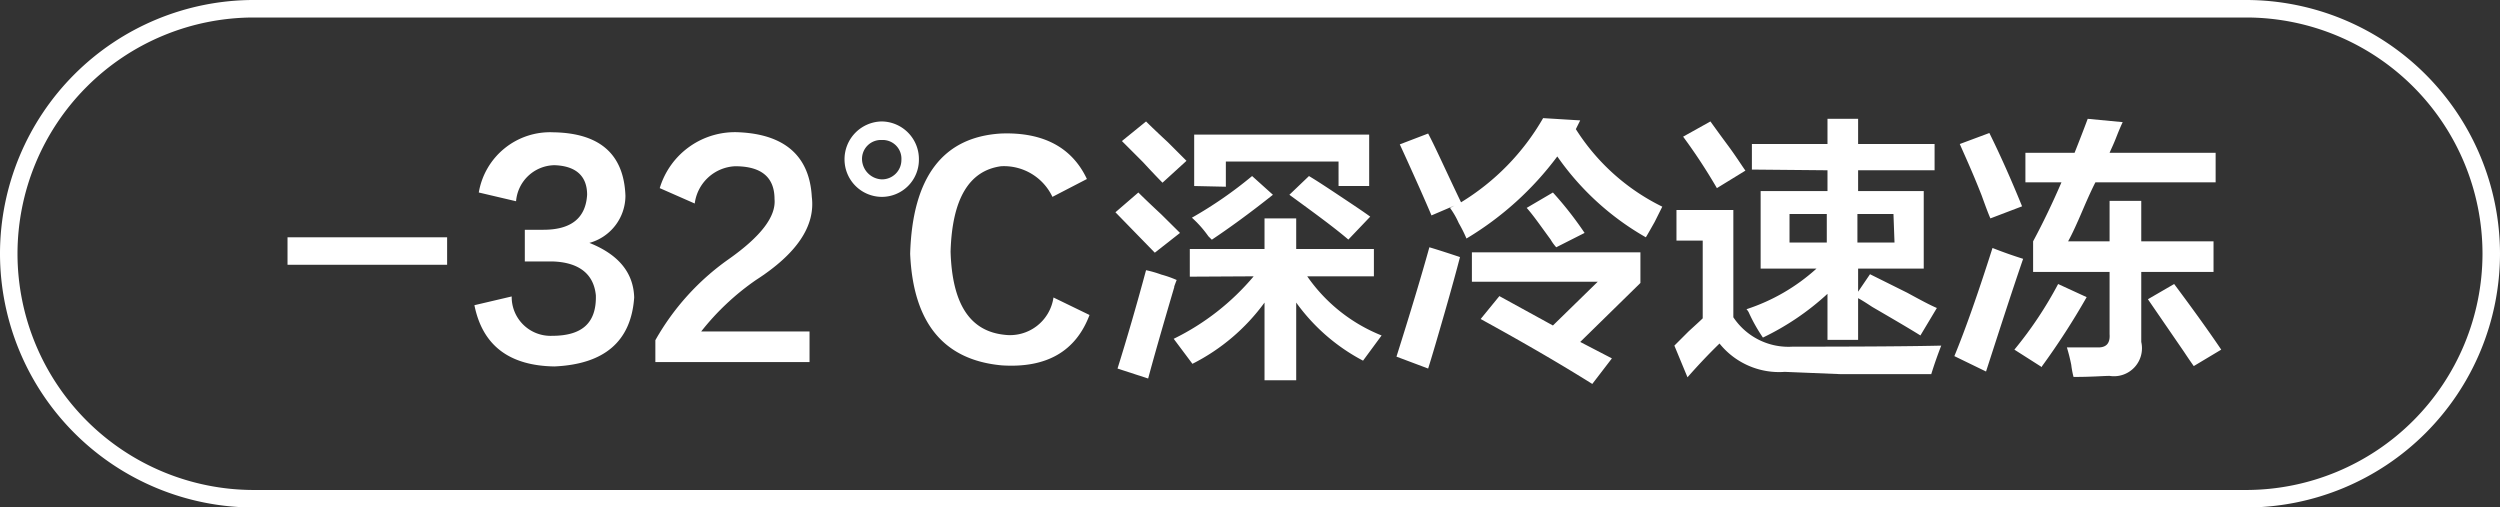
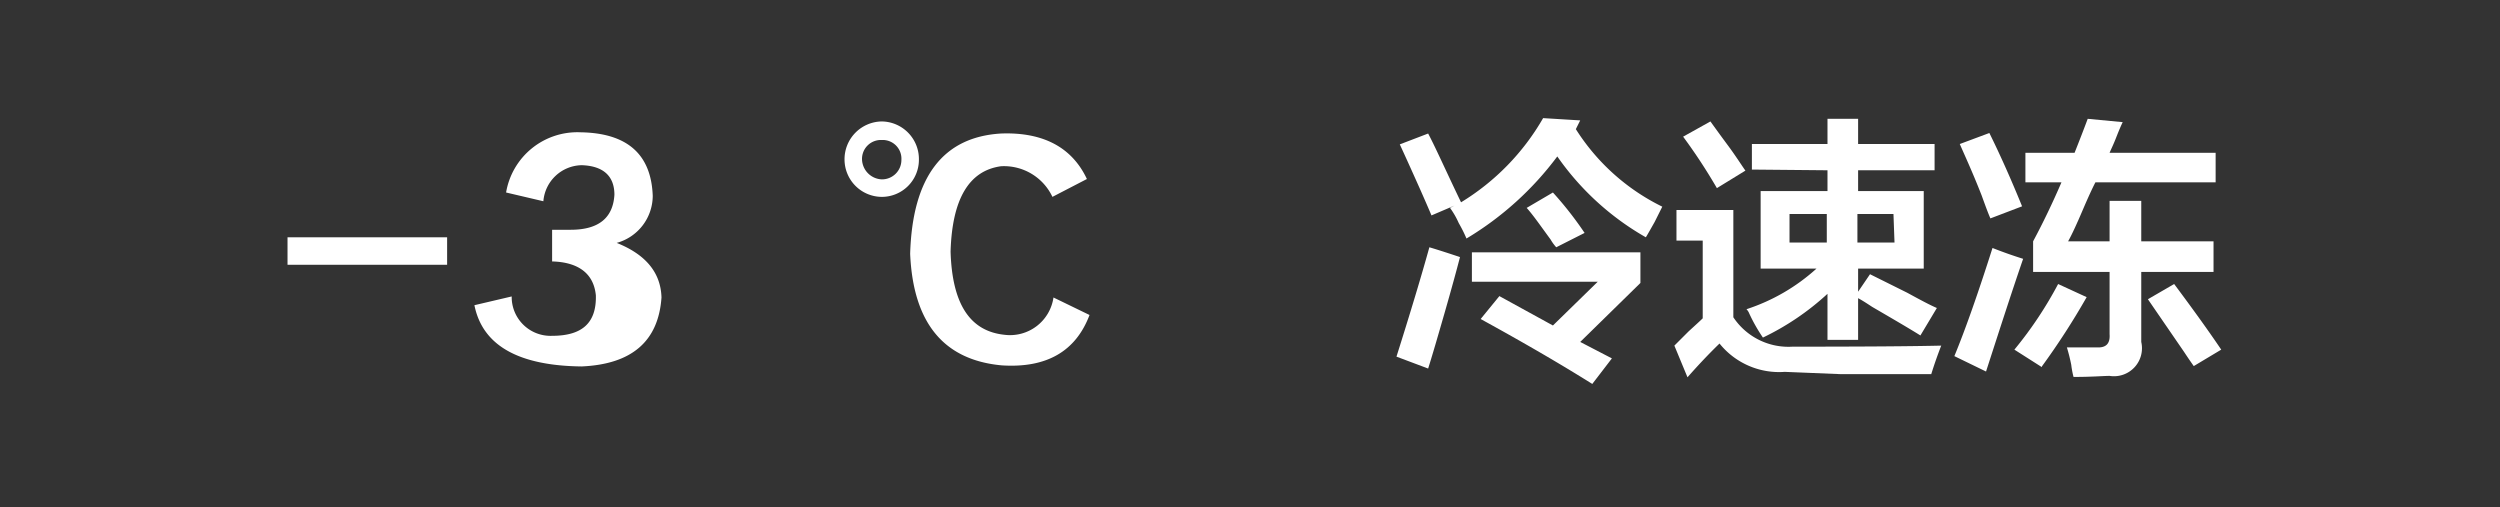
<svg xmlns="http://www.w3.org/2000/svg" id="图层_1" data-name="图层 1" width="142.86" height="29" viewBox="0 0 142.86 29">
  <rect x="0" y="0" width="142.86" height="29" fill="#333333" stroke="none" />
  <defs>
    <style>
      .cls-1 {
        fill: #fff;
      }
    </style>
  </defs>
  <g>
    <path class="cls-1" d="M-652.83,322.33h9.12v1.57h-9.12Z" transform="translate(669.26 -308.77)" />
-     <path class="cls-1" d="M-642.15,326.21l2.13-.5a2.22,2.22,0,0,0,2.31,2.25c1.71,0,2.54-.73,2.5-2.31-.12-1.25-1-1.9-2.5-1.94h-1.56V321.9h1.06c1.59,0,2.42-.67,2.5-2,0-1.09-.66-1.65-1.87-1.69a2.24,2.24,0,0,0-2.19,2.06l-2.13-.5a4.13,4.13,0,0,1,4.25-3.44q4,.06,4.13,3.63a2.8,2.8,0,0,1-2.06,2.69c1.66.66,2.52,1.7,2.56,3.12q-.26,3.75-4.56,3.94Q-641.46,329.65-642.15,326.21Z" transform="translate(669.26 -308.77)" />
-     <path class="cls-1" d="M-623,327.71v1.75h-8.81v-1.25a14.17,14.17,0,0,1,4.19-4.63c1.83-1.29,2.71-2.43,2.62-3.43,0-1.25-.75-1.88-2.25-1.88a2.44,2.44,0,0,0-2.31,2.13l-2-.88a4.49,4.49,0,0,1,4.56-3.19c2.59.13,4,1.36,4.13,3.69.21,1.67-.86,3.25-3.19,4.75a14.39,14.39,0,0,0-3.13,2.94Z" transform="translate(669.26 -308.77)" />
+     <path class="cls-1" d="M-642.15,326.21l2.13-.5a2.22,2.22,0,0,0,2.31,2.25c1.71,0,2.54-.73,2.5-2.31-.12-1.25-1-1.9-2.5-1.94V321.9h1.06c1.59,0,2.42-.67,2.5-2,0-1.09-.66-1.65-1.87-1.69a2.24,2.24,0,0,0-2.19,2.06l-2.13-.5a4.13,4.13,0,0,1,4.25-3.44q4,.06,4.13,3.63a2.8,2.8,0,0,1-2.06,2.69c1.66.66,2.52,1.7,2.56,3.12q-.26,3.75-4.56,3.94Q-641.46,329.65-642.15,326.21Z" transform="translate(669.26 -308.77)" />
    <path class="cls-1" d="M-621,317.9a2.16,2.16,0,0,1,2.13-2.19,2.15,2.15,0,0,1,2.12,2.19,2.12,2.12,0,0,1-2.12,2.12A2.14,2.14,0,0,1-621,317.9Zm1,0a1.18,1.18,0,0,0,1.13,1.12,1.11,1.11,0,0,0,1.12-1.12,1.07,1.07,0,0,0-1.12-1.13A1.08,1.08,0,0,0-620,317.9Zm12.81,1.12-1.93,1a3.06,3.06,0,0,0-2.94-1.75q-2.75.38-2.88,4.88c.09,3,1.11,4.54,3.07,4.75a2.51,2.51,0,0,0,2.81-2.13l2.06,1q-1.18,3.12-5,2.88c-3.33-.3-5.08-2.42-5.25-6.38.13-4.37,1.86-6.67,5.19-6.87C-609.65,316.31-608,317.19-607.15,319Z" transform="translate(669.26 -308.77)" />
-     <path class="cls-1" d="M-603.27,323.21l-2.25-2.31,1.31-1.13c.29.29.73.71,1.31,1.25l1.07,1.06Zm-.38,7.19-1.75-.57q.82-2.62,1.63-5.62a6.32,6.32,0,0,1,.87.25,6.15,6.15,0,0,1,.88.31c-.13.33-.17.46-.13.38Q-603.2,328.71-603.65,330.4Zm.82-11.19c-.25-.25-.63-.65-1.13-1.19l-1.19-1.19,1.38-1.12c.29.29.71.69,1.25,1.19l1.06,1.06Zm1.56,5.37V323H-597v-1.75h1.81V323h4.44v1.56h-3.81a9.42,9.42,0,0,0,4.25,3.38l-1.06,1.44a11,11,0,0,1-3.82-3.32v4.44H-597v-4.44a11.51,11.51,0,0,1-4.12,3.5l-1.07-1.43a14,14,0,0,0,4.57-3.57Zm1.25-2.12-.19-.19a6.23,6.23,0,0,0-.94-1.06,23.53,23.53,0,0,0,3.44-2.38l1.19,1.07C-597.9,321-599.06,321.83-600,322.46Zm-1-3.06v-2.94h10v2.94h-1.75V318h-6.44v1.44Zm8.81,3.06c-.83-.71-2-1.56-3.37-2.56l1.12-1.07c.42.25,1,.63,1.75,1.13s1.34.89,1.75,1.19Z" transform="translate(669.26 -308.77)" />
    <path class="cls-1" d="M-587.65,329.83l-1.81-.68c.79-2.5,1.42-4.59,1.88-6.25.54.16,1.12.35,1.75.56-.17.66-.46,1.73-.88,3.19S-587.44,329.17-587.65,329.83Zm.19-8.75c-.12-.29-.33-.77-.62-1.43-.54-1.21-.94-2.09-1.19-2.63l1.62-.62c.42.79,1,2.1,1.88,3.93a13.52,13.52,0,0,0,4.69-4.81l2.12.13-.25.5a12.18,12.18,0,0,0,4.94,4.43l-.44.88c-.21.37-.37.66-.5.87a15.53,15.53,0,0,1-5.06-4.62,18,18,0,0,1-5.19,4.69,7.82,7.82,0,0,0-.44-.88,4.7,4.7,0,0,0-.5-.87l.25-.13Zm9.19,9.63Q-581,329-584.65,327l1.07-1.31,3.06,1.68,2.56-2.5h-7.19v-1.68h9.63v1.75l-3.44,3.37,1.81.94Zm-2.06-7.81a2.52,2.52,0,0,1-.32-.44c-.58-.79-1-1.4-1.37-1.81l1.5-.88a20.28,20.28,0,0,1,1.81,2.31Z" transform="translate(669.26 -308.77)" />
    <path class="cls-1" d="M-572.83,330.33l-.75-1.81.81-.81c.37-.34.65-.59.81-.75v-4.44h-1.5v-1.75h3.25v6.13a3.78,3.78,0,0,0,3.38,1.68q6,0,8.5-.06c-.21.54-.4,1.08-.57,1.63h-5.18l-3.19-.13A4.37,4.37,0,0,1-571,328.4C-571.62,329-572.25,329.67-572.83,330.33Zm1.68-10.81a31.58,31.58,0,0,0-1.93-2.94l1.56-.87c.21.29.54.75,1,1.37s.79,1.15,1,1.44Zm2-1.06V317h4.32v-1.44h1.75V317h4.37v1.5h-4.37v1.19h3.75v4.43h-3.75v1.32l.68-1,2.13,1.06c.75.41,1.31.71,1.69.87l-.94,1.57c-.54-.34-1.46-.88-2.75-1.63-.38-.25-.65-.42-.81-.5v2.38h-1.75v-2.63a15,15,0,0,1-3.69,2.5,9.41,9.41,0,0,1-.81-1.44.7.7,0,0,0-.13-.18,11.07,11.07,0,0,0,4-2.32h-3.19v-4.43h3.82v-1.19ZM-567,321v1.63h2.13V321Zm5.94,0h-2.06v1.63H-561Z" transform="translate(669.26 -308.77)" />
    <path class="cls-1" d="M-555.77,330l-1.81-.88q.93-2.25,2.18-6.18c.63.25,1.21.45,1.75.62C-554.31,325.48-555,327.62-555.77,330Zm.25-8.75c-.13-.29-.29-.73-.5-1.31-.54-1.38-1-2.36-1.25-2.94l1.69-.63c.58,1.17,1.21,2.57,1.87,4.19Zm2.94,8.5-1.57-1a22.25,22.25,0,0,0,2.5-3.75l1.63.75A41.59,41.59,0,0,1-552.58,329.71Zm-.94-10.56v-1.69h2.81c.25-.63.5-1.27.75-1.94l2,.19c-.08.16-.21.46-.37.87s-.29.67-.38.88h6.06v1.69h-6.87q-.26.5-.69,1.5c-.37.87-.66,1.5-.87,1.87h2.37v-2.31h1.81v2.31h4.13v1.75h-4.13v4a1.6,1.6,0,0,1-1.81,1.94c-.33,0-1,.06-2.06.06a5,5,0,0,1-.13-.69,10.22,10.22,0,0,0-.25-1h1.69q.81.06.75-.75v-3.56h-4.37v-1.75c.58-1.08,1.12-2.21,1.62-3.37Zm9.62,10.5c-.12-.17-.31-.44-.56-.82l-2.06-3,1.5-.87q1.68,2.25,2.69,3.75Z" transform="translate(669.26 -308.77)" />
  </g>
-   <path class="cls-1" d="M-540.9,337.77H-654.76a14.52,14.52,0,0,1-14.5-14.5,14.51,14.51,0,0,1,14.5-14.5H-540.9a14.52,14.52,0,0,1,14.5,14.5A14.52,14.52,0,0,1-540.9,337.77Zm-113.86-28a13.51,13.51,0,0,0-13.5,13.5,13.51,13.51,0,0,0,13.5,13.5H-540.9a13.52,13.52,0,0,0,13.5-13.5,13.51,13.51,0,0,0-13.5-13.5Z" transform="translate(669.26 -308.77)" />
</svg>